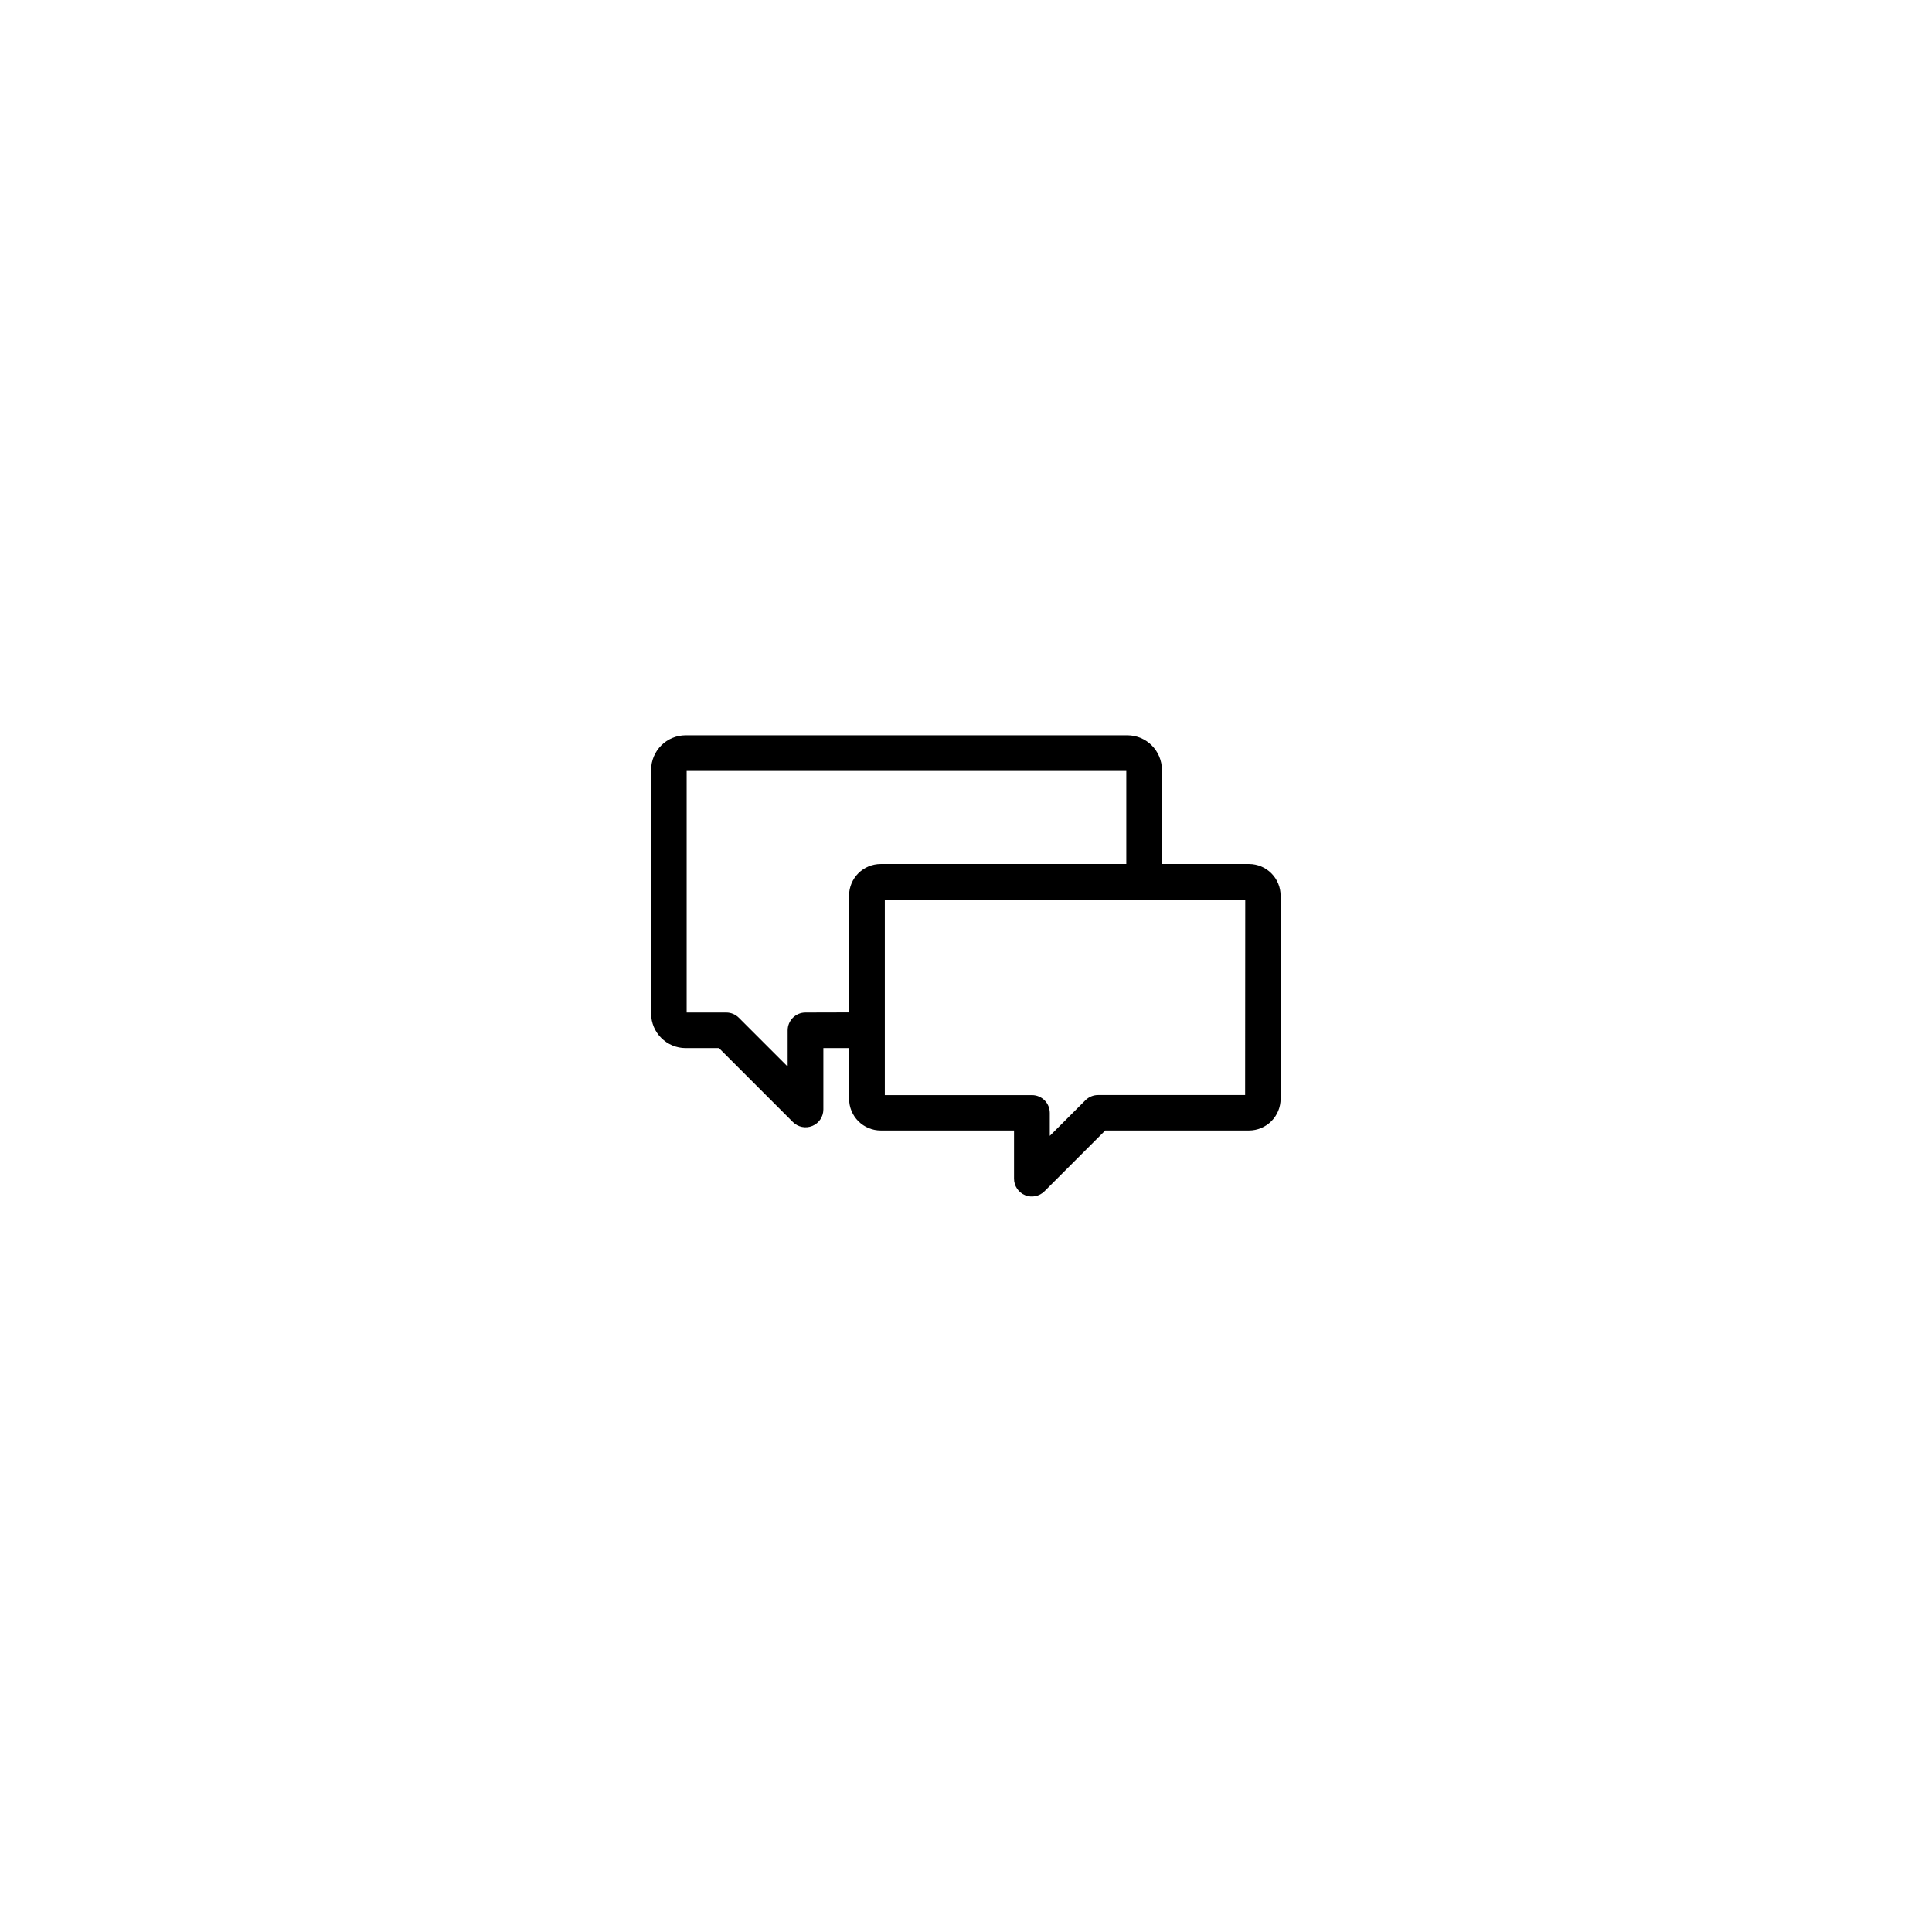
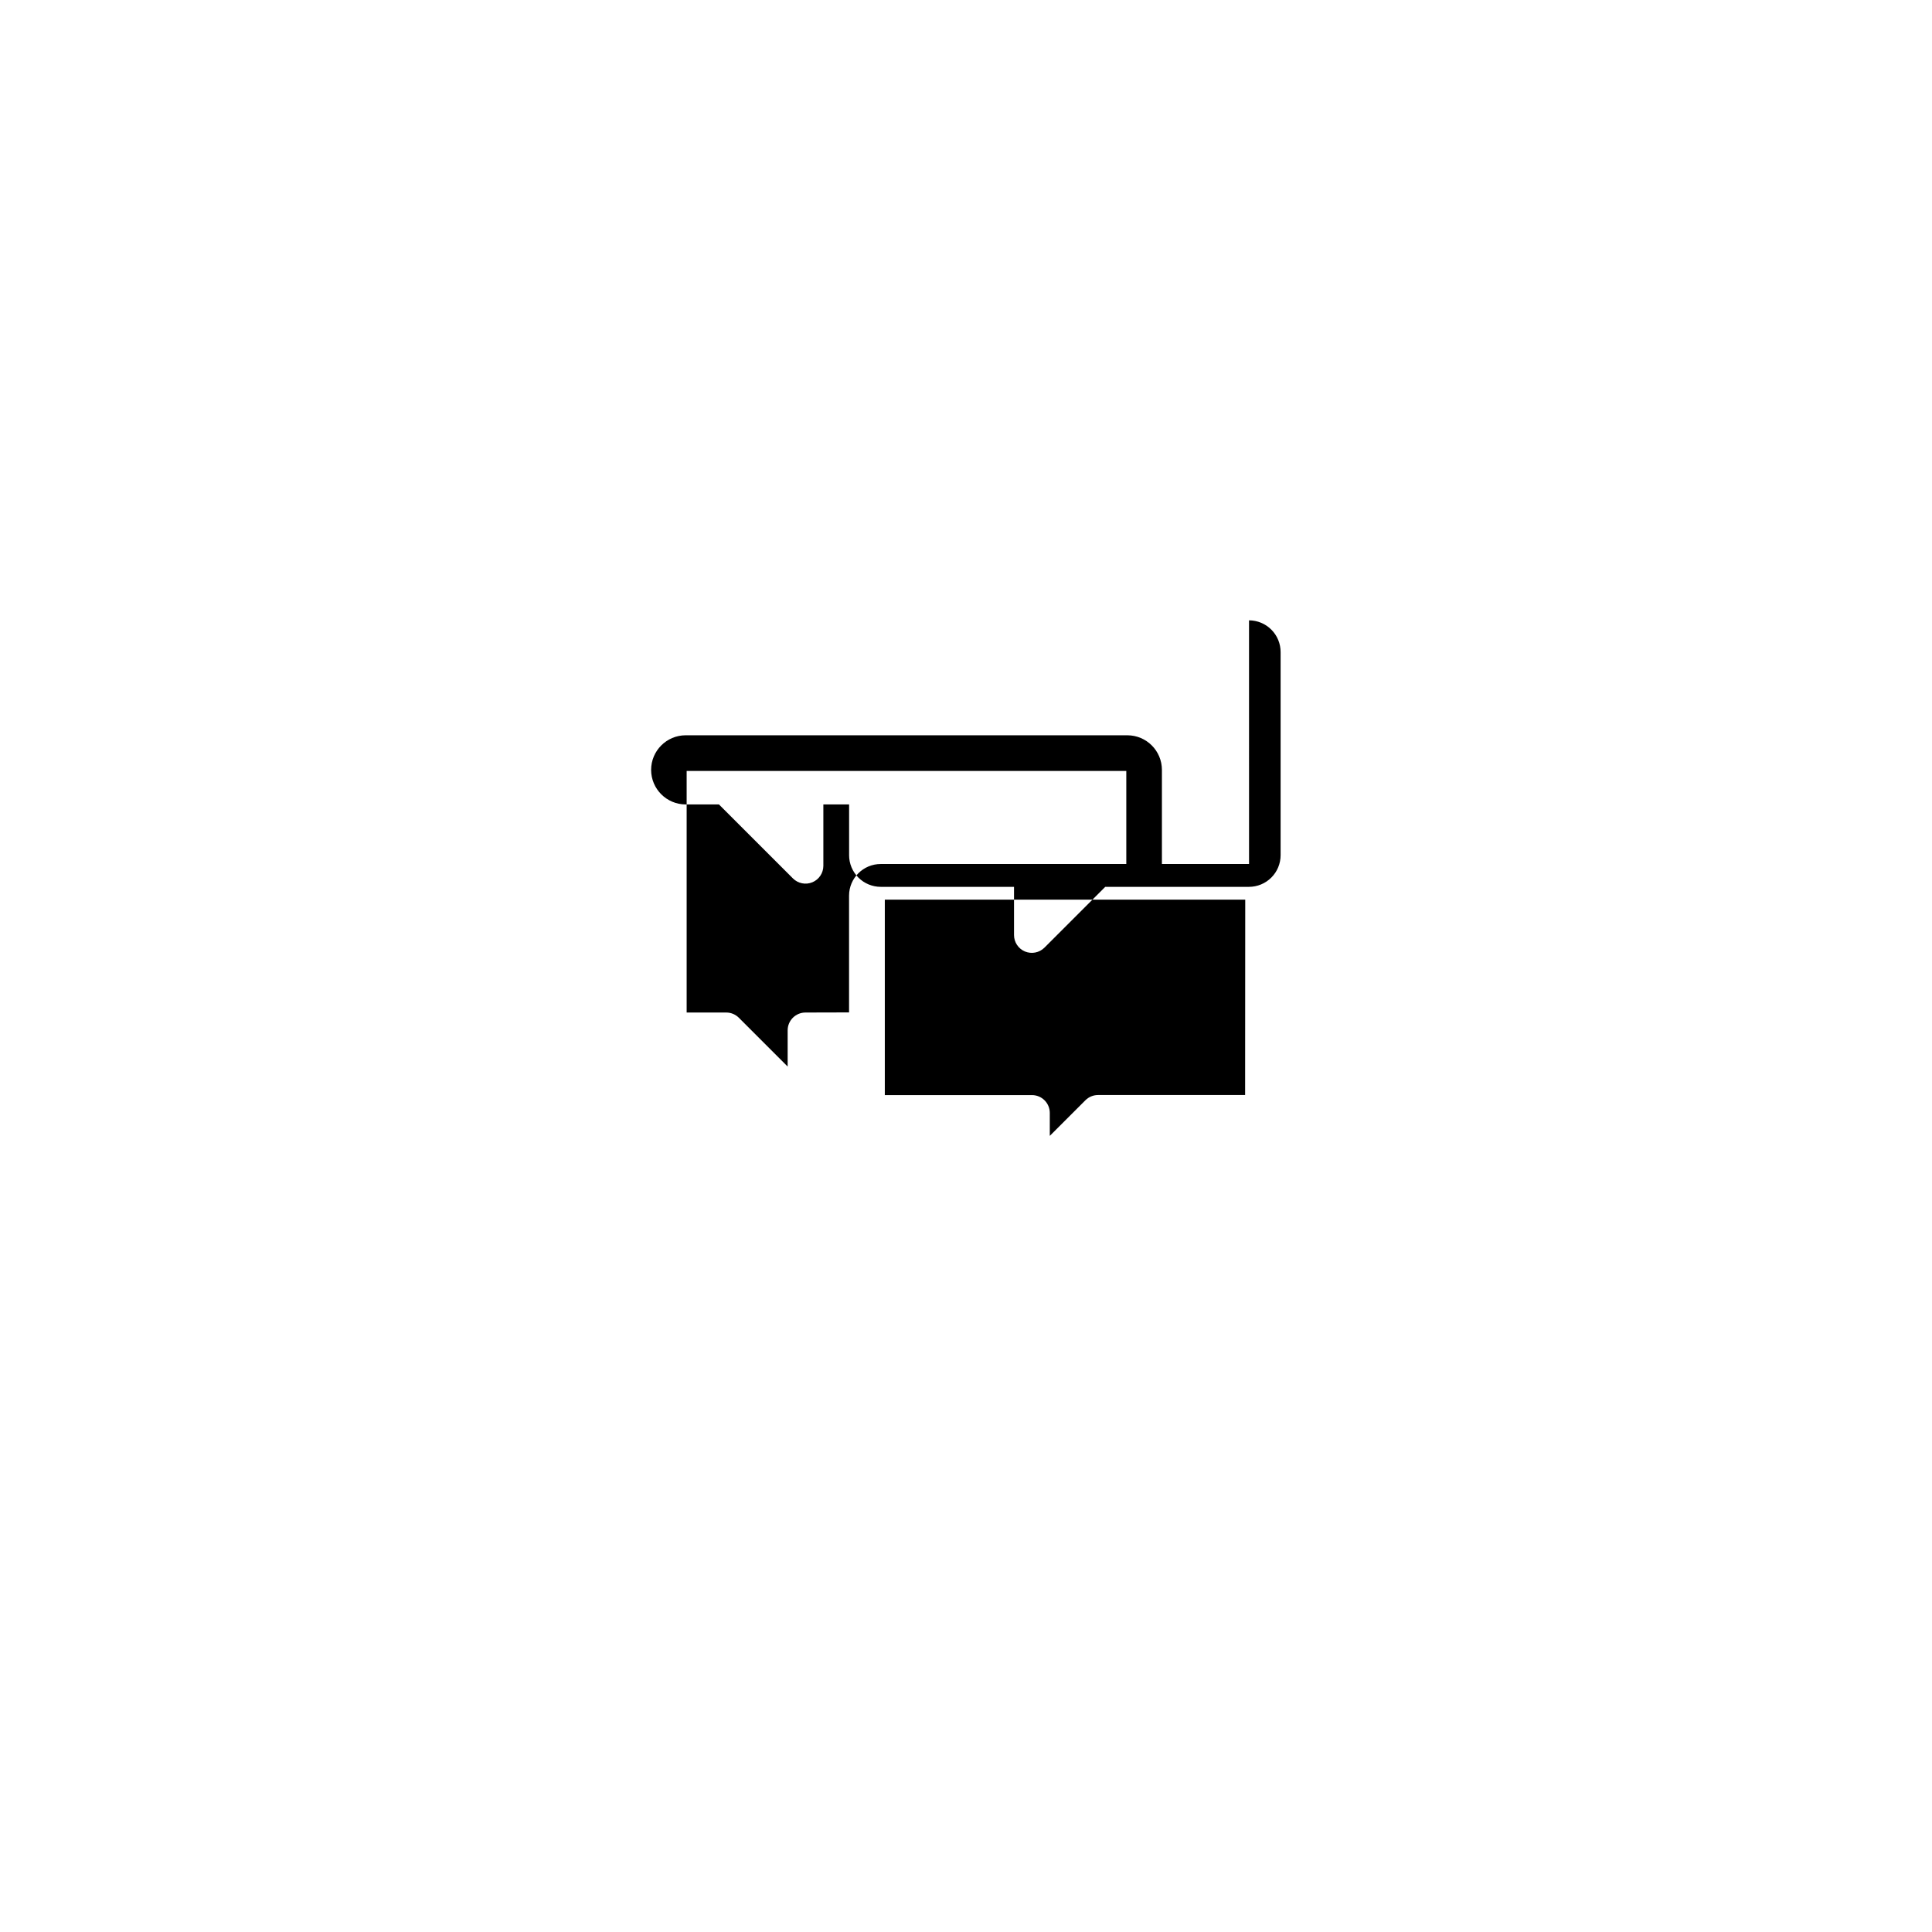
<svg xmlns="http://www.w3.org/2000/svg" fill="#000000" width="800px" height="800px" version="1.1" viewBox="144 144 512 512">
-   <path d="m475.01 372.97h-23.09v-24.949c-0.004-5.059-4.106-9.16-9.164-9.164h-117.04c-5.059 0.004-9.156 4.106-9.164 9.164v64.57c0.008 5.059 4.106 9.156 9.164 9.164h8.816l19.605 19.605c1.352 1.348 3.383 1.754 5.144 1.023 1.766-0.73 2.914-2.453 2.918-4.359v-16.27h6.824v13.445h-0.004c0 2.227 0.887 4.363 2.461 5.938s3.711 2.457 5.938 2.457h35.309v12.773c0 1.91 1.152 3.633 2.914 4.363 1.766 0.727 3.797 0.324 5.148-1.023l16.113-16.113h38.078-0.004c2.231 0 4.363-0.883 5.938-2.457 1.578-1.574 2.461-3.711 2.461-5.938v-53.805c0.008-2.227-0.867-4.363-2.438-5.945-1.566-1.582-3.699-2.473-5.93-2.481zm-117.55 39.359c-2.609 0-4.723 2.113-4.723 4.723v9.594l-12.93-12.93c-0.887-0.887-2.086-1.387-3.34-1.387h-10.496v-64.027h116.51v24.664h-65.074v0.004c-4.641 0-8.398 3.758-8.398 8.395v30.934zm116.51 21.863h-38.984c-1.25 0-2.453 0.5-3.336 1.383l-9.445 9.445v-6.086c0-2.606-2.117-4.723-4.727-4.723h-38.992v-51.797h95.516z" />
+   <path d="m475.01 372.97h-23.09v-24.949c-0.004-5.059-4.106-9.16-9.164-9.164h-117.04c-5.059 0.004-9.156 4.106-9.164 9.164c0.008 5.059 4.106 9.156 9.164 9.164h8.816l19.605 19.605c1.352 1.348 3.383 1.754 5.144 1.023 1.766-0.73 2.914-2.453 2.918-4.359v-16.27h6.824v13.445h-0.004c0 2.227 0.887 4.363 2.461 5.938s3.711 2.457 5.938 2.457h35.309v12.773c0 1.91 1.152 3.633 2.914 4.363 1.766 0.727 3.797 0.324 5.148-1.023l16.113-16.113h38.078-0.004c2.231 0 4.363-0.883 5.938-2.457 1.578-1.574 2.461-3.711 2.461-5.938v-53.805c0.008-2.227-0.867-4.363-2.438-5.945-1.566-1.582-3.699-2.473-5.93-2.481zm-117.55 39.359c-2.609 0-4.723 2.113-4.723 4.723v9.594l-12.93-12.93c-0.887-0.887-2.086-1.387-3.34-1.387h-10.496v-64.027h116.51v24.664h-65.074v0.004c-4.641 0-8.398 3.758-8.398 8.395v30.934zm116.51 21.863h-38.984c-1.25 0-2.453 0.5-3.336 1.383l-9.445 9.445v-6.086c0-2.606-2.117-4.723-4.727-4.723h-38.992v-51.797h95.516z" />
</svg>